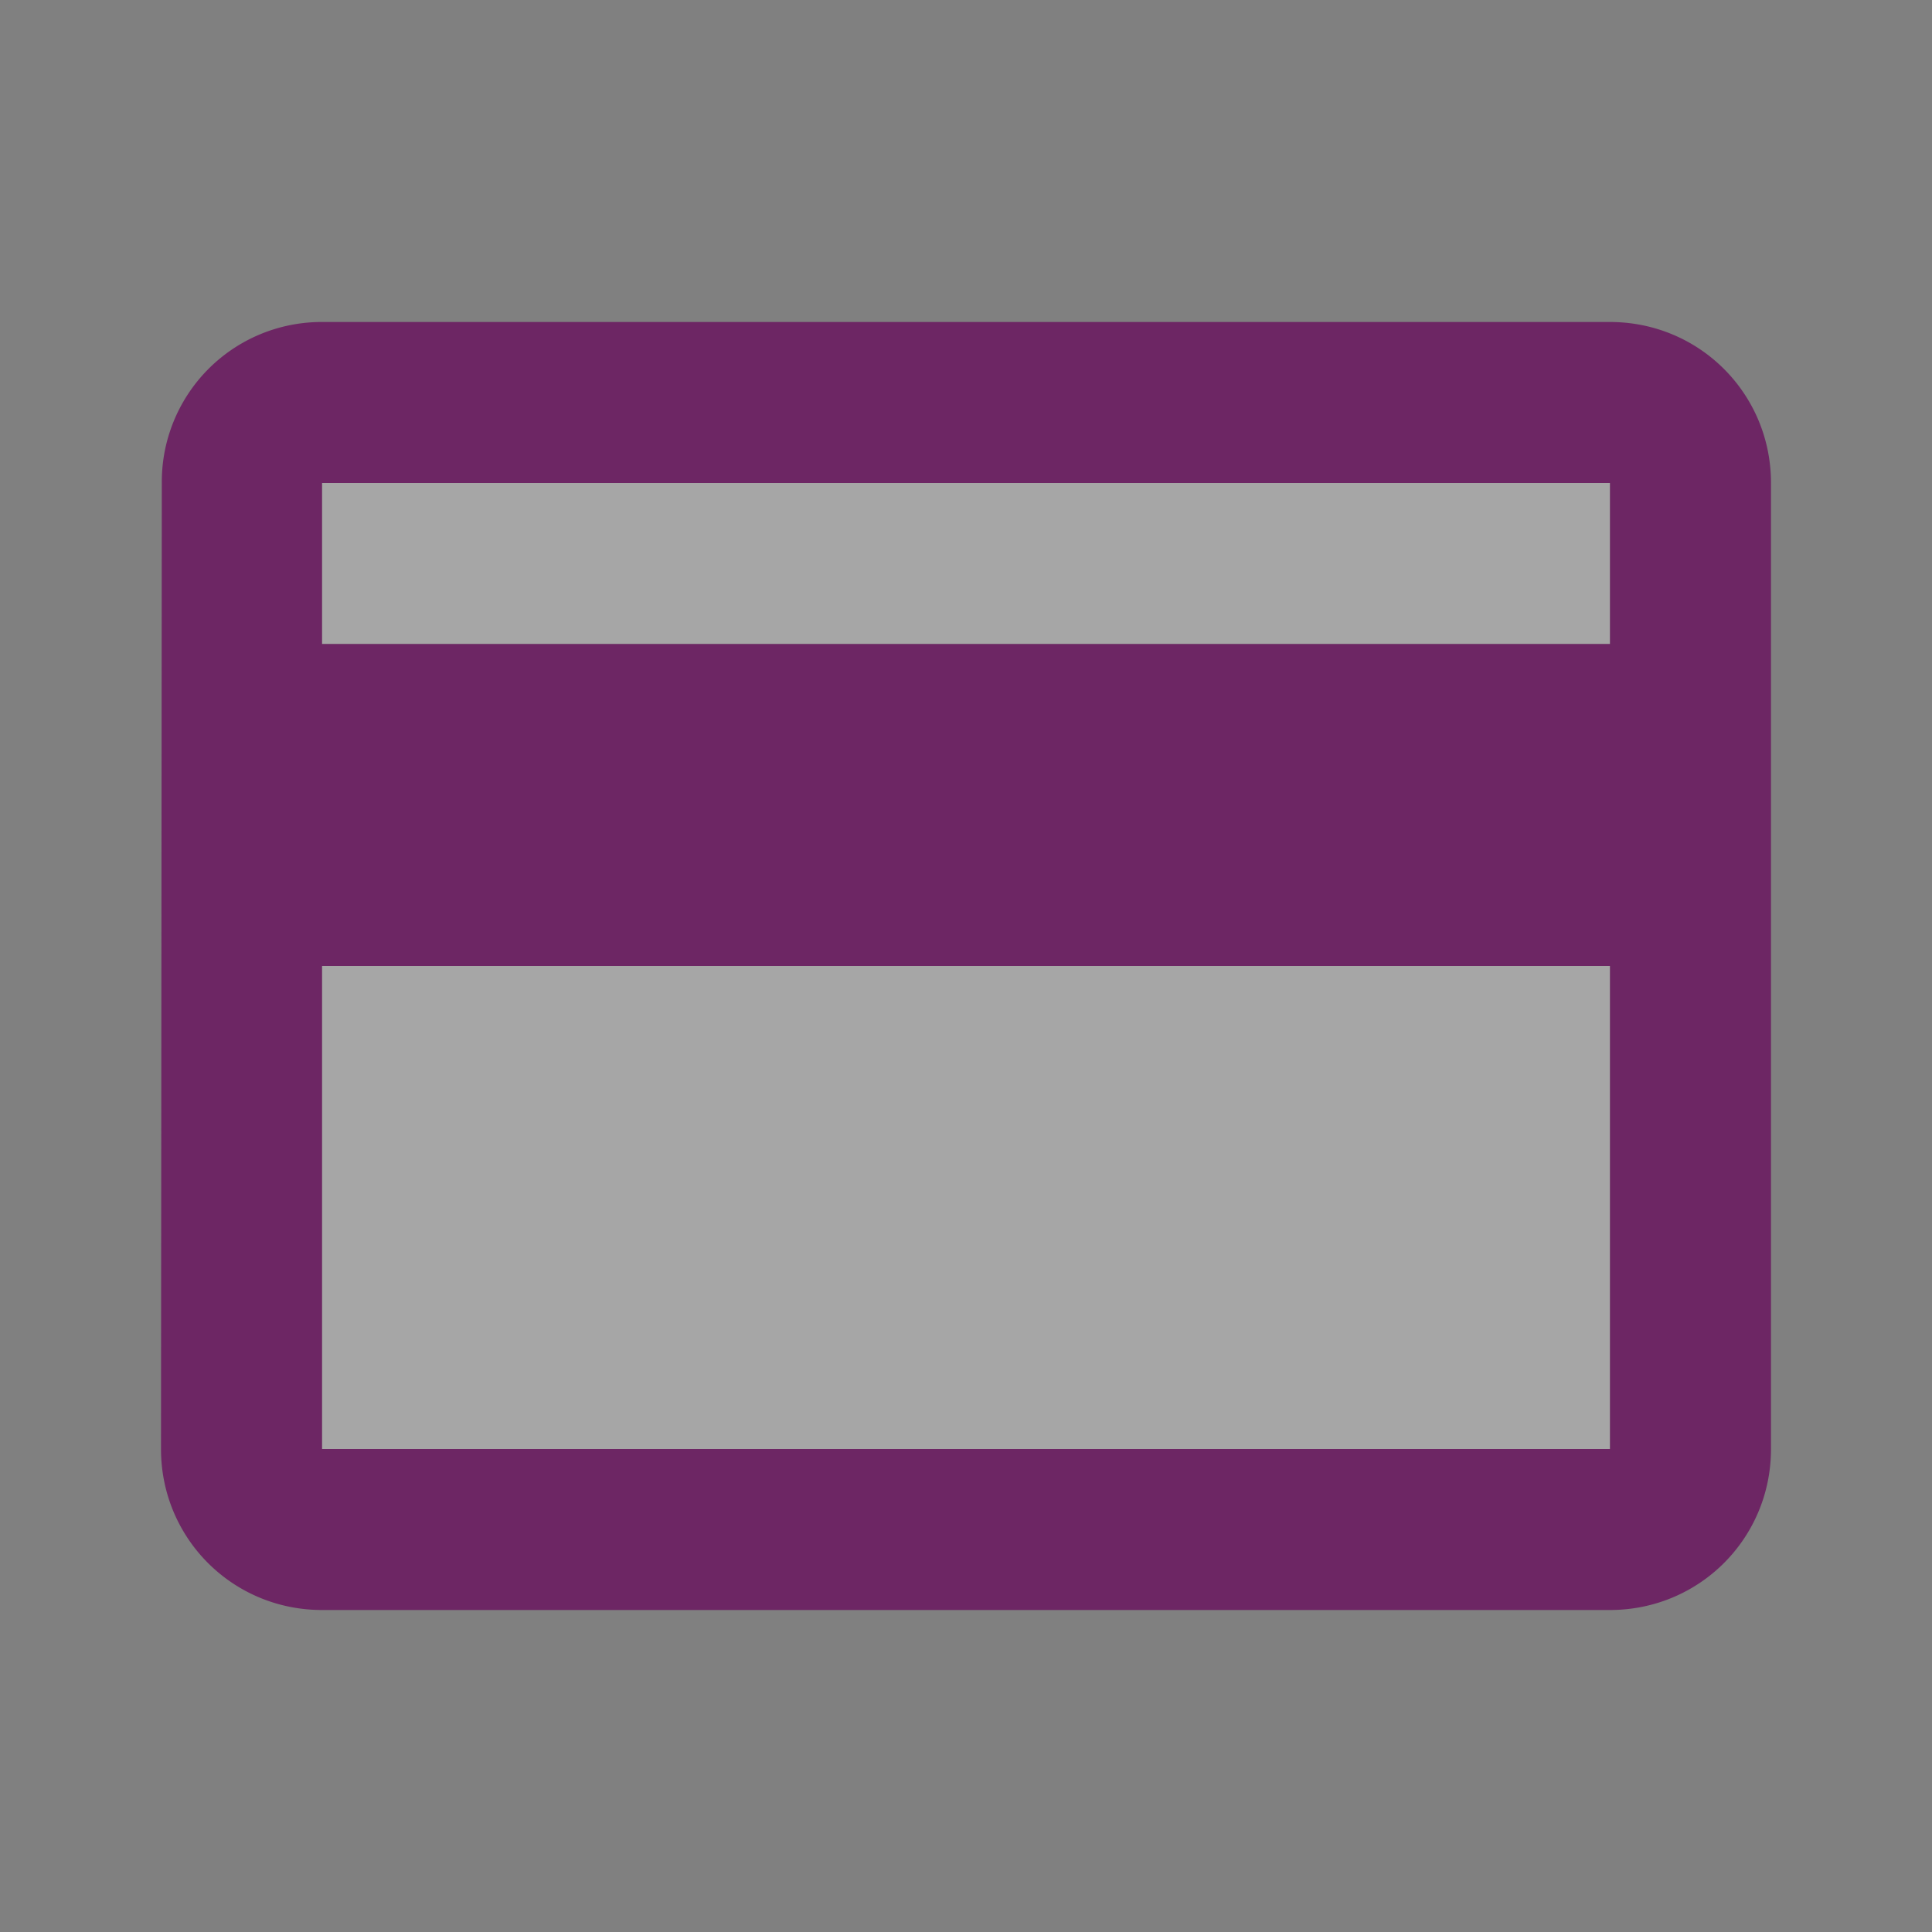
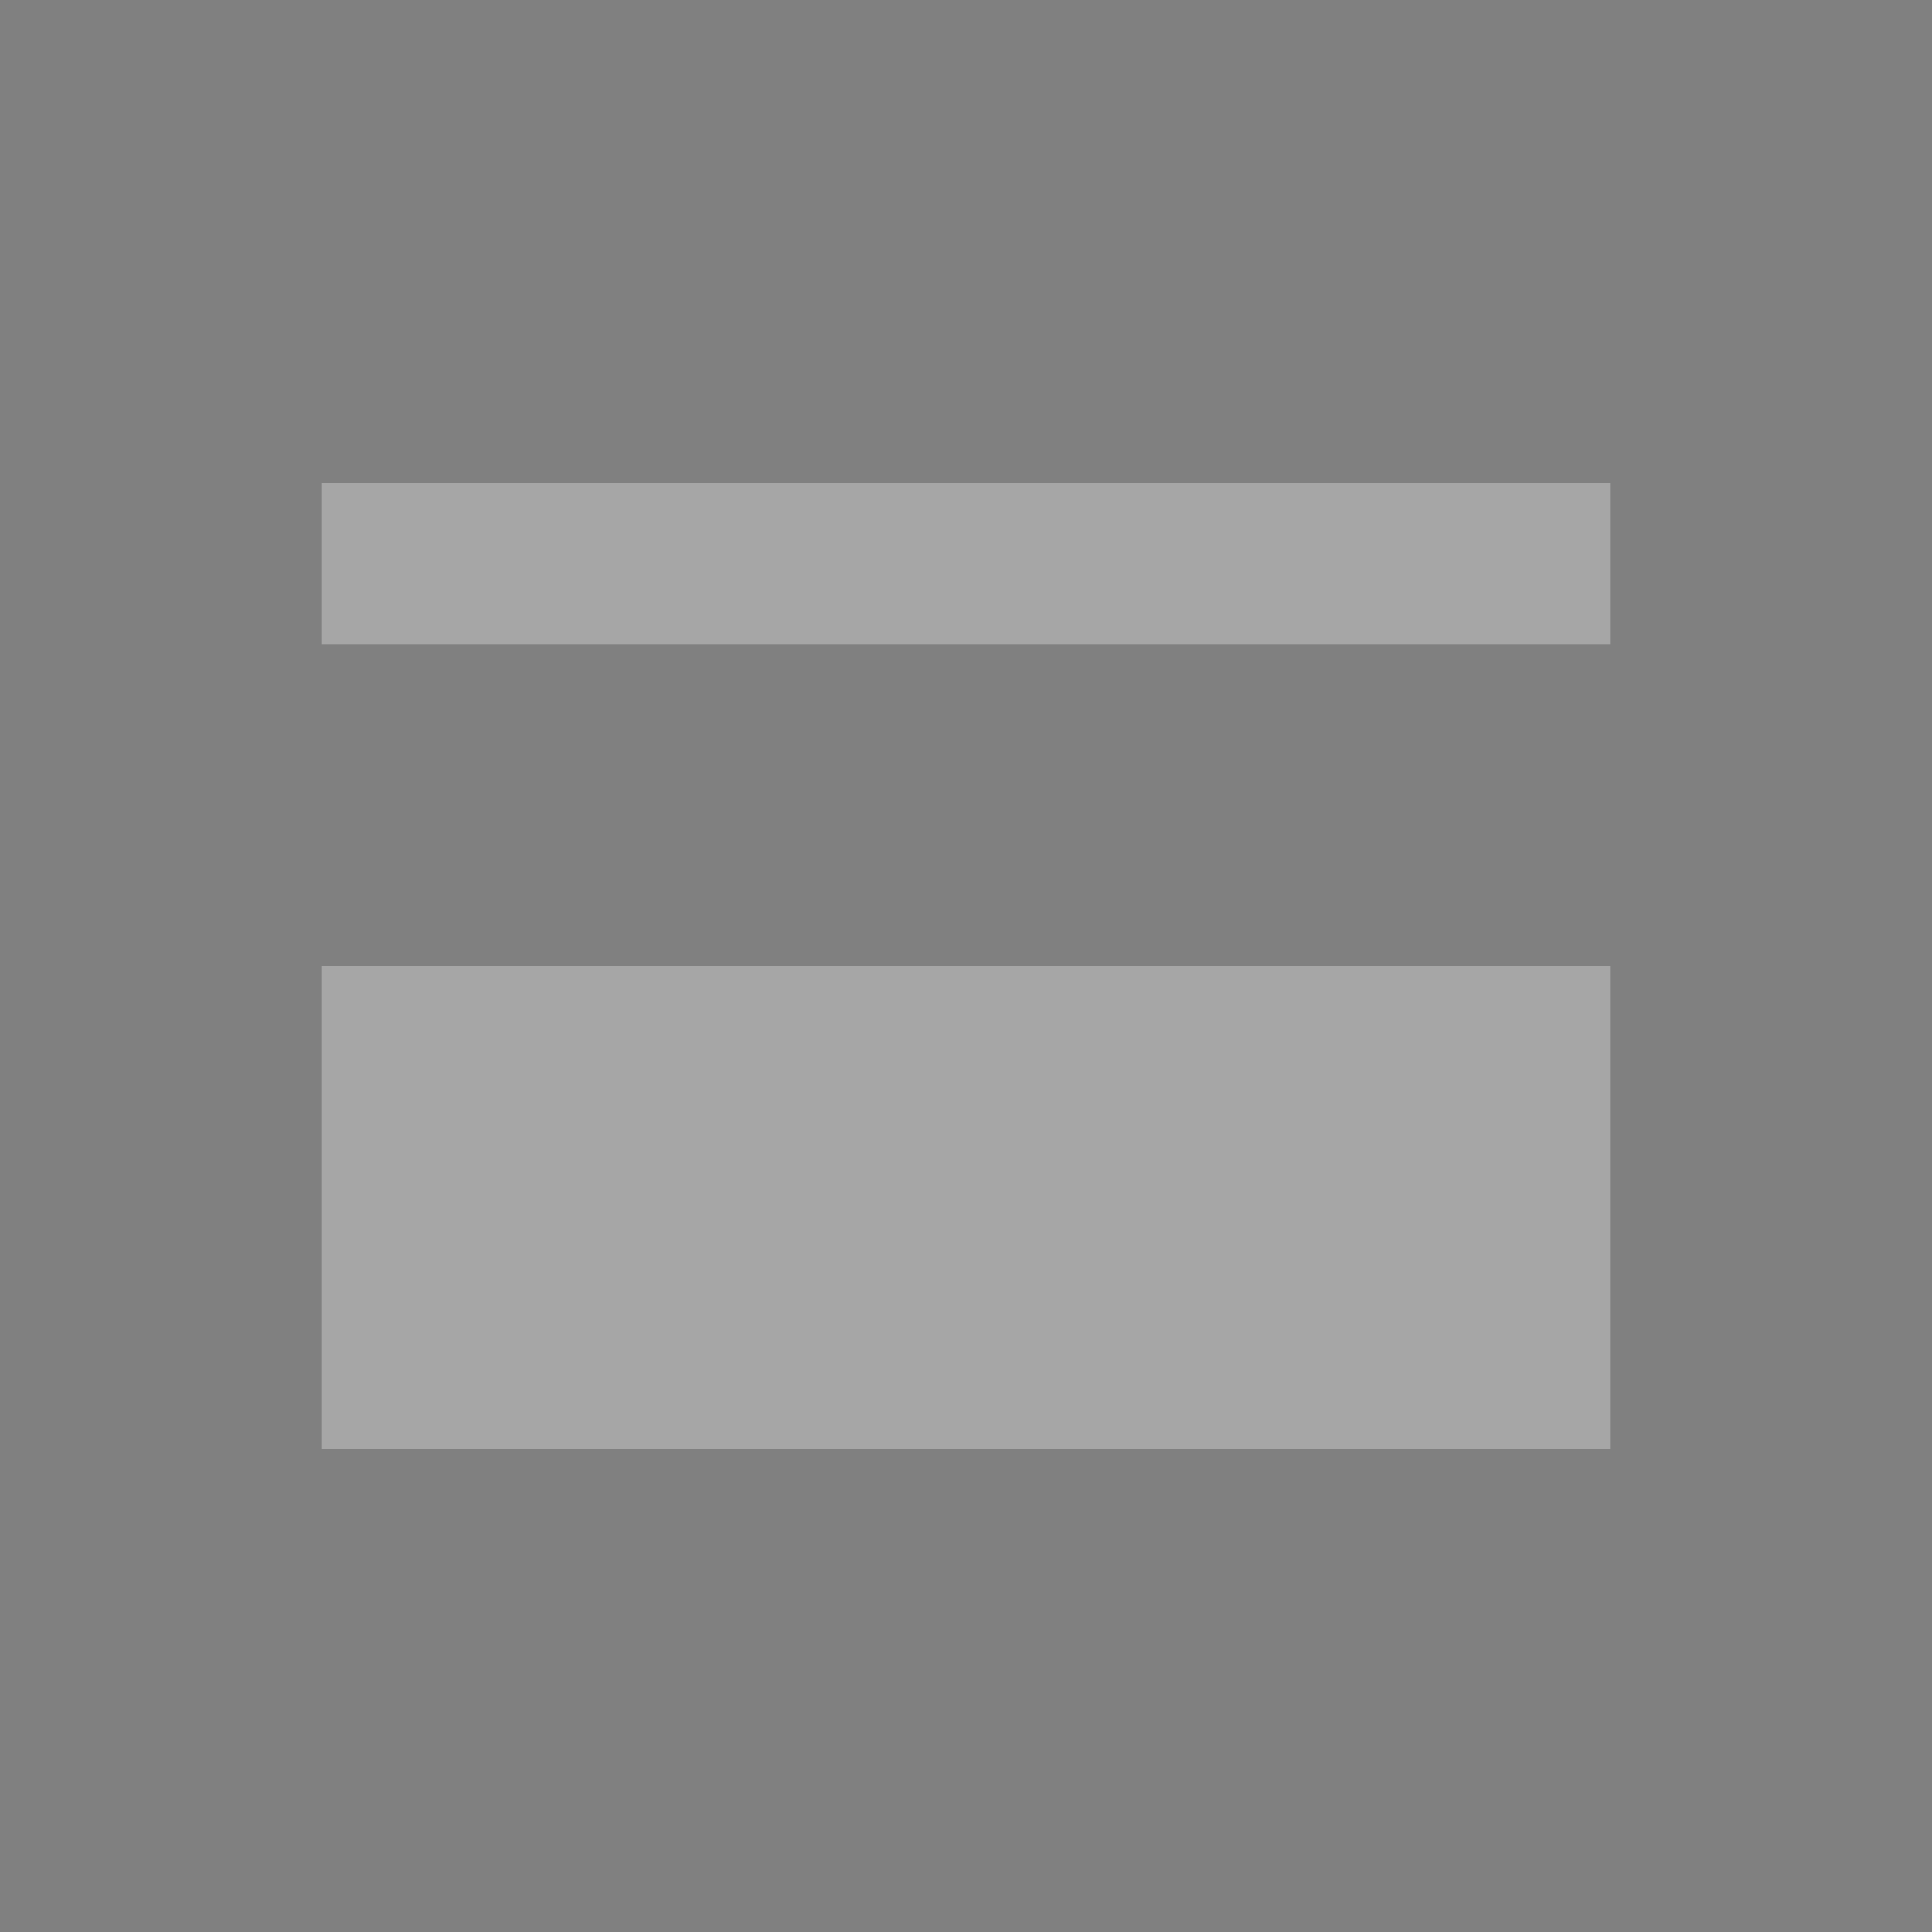
<svg xmlns="http://www.w3.org/2000/svg" width="36" height="36" fill="none">
  <rect width="100%" height="100%" fill="#808080" stroke="none" />
  <path opacity=".3" d="M6 18h24v9H6v-9zm0-9h24v3H6V9z" fill="#fff" />
-   <path d="M30 6H6a2.977 2.977 0 00-2.985 3L3 27c0 1.665 1.335 3 3 3h24c1.665 0 3-1.335 3-3V9c0-1.665-1.335-3-3-3zm0 21H6v-9h24v9zm0-15H6V9h24v3z" fill="#6D2664" />
</svg>